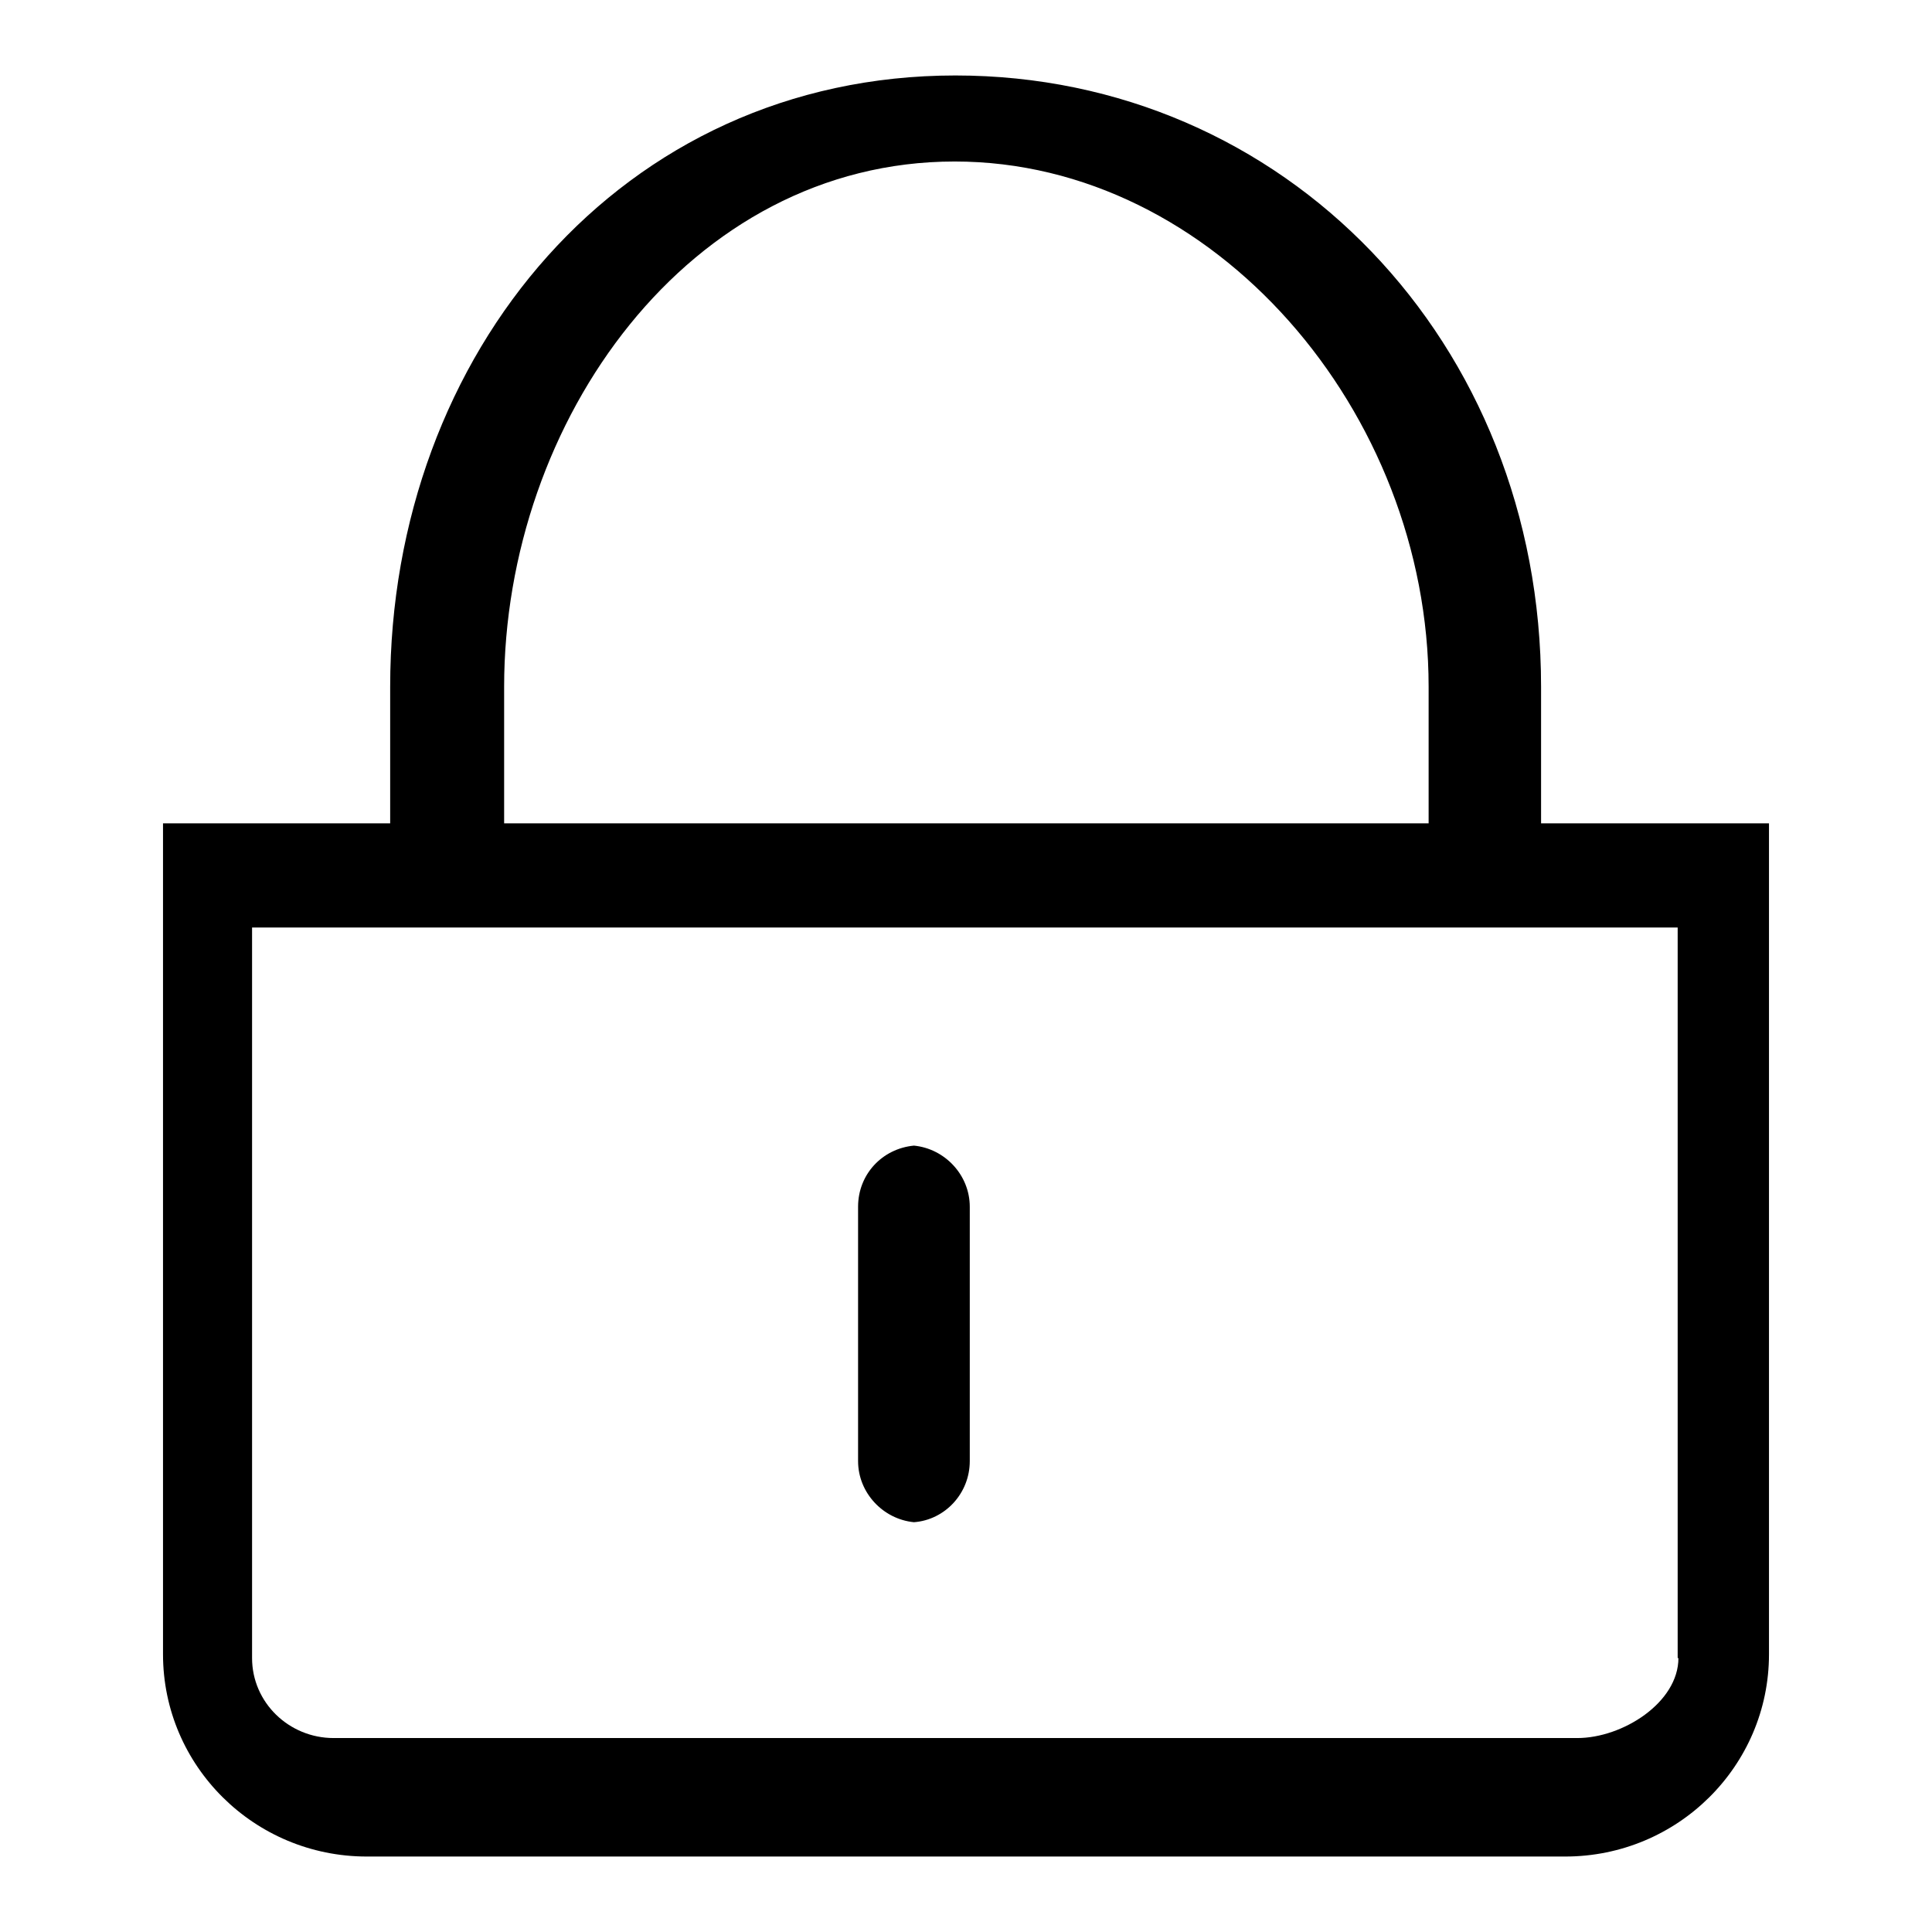
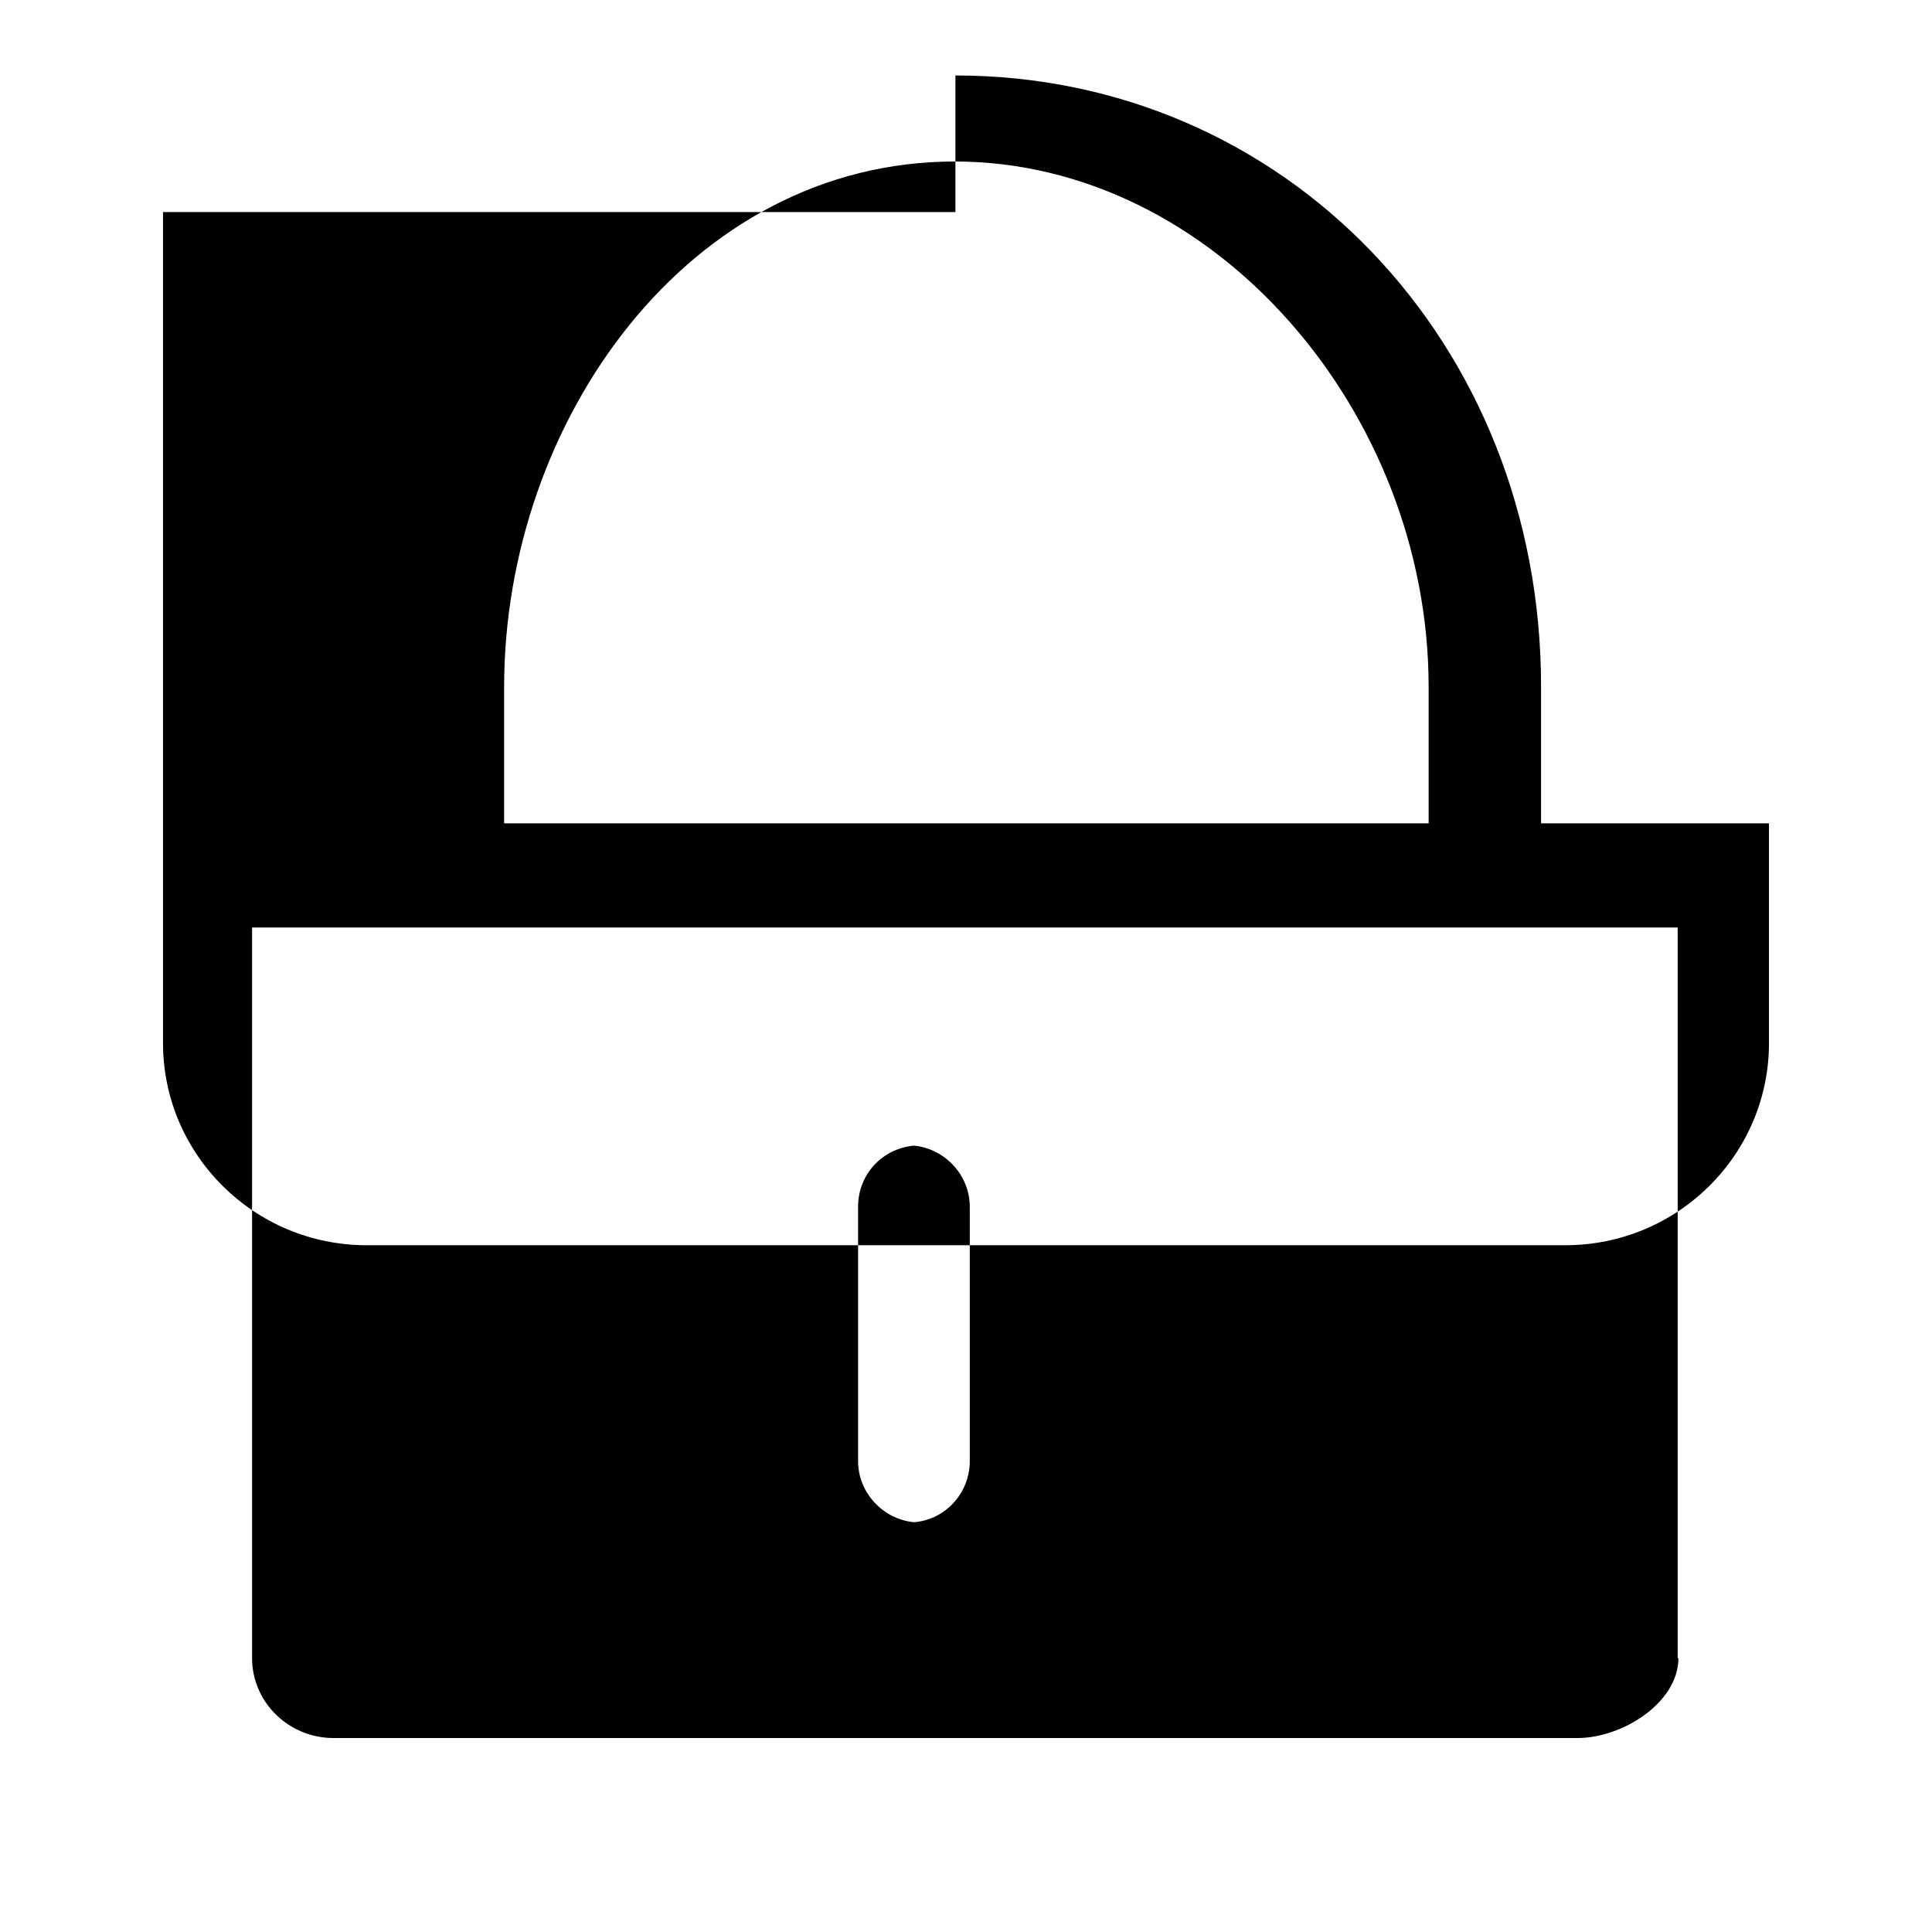
<svg xmlns="http://www.w3.org/2000/svg" version="1.1" x="0px" y="0px" viewBox="0 0 256 256" enable-background="new 0 0 256 256" xml:space="preserve">
  <g>
    <g>
-       <path fill="#000000" d="M120.5,151.7c0.2,0,0.5,0,0.7,0c0.2,0,0.5,0,0.7,0H120.5z M121.1,201.7c4.1-0.3,7.4-3.8,7.4-8.1v-33.7c0-4.2-3.3-7.7-7.4-8.1c-4.2,0.4-7.4,3.8-7.4,8.1v33.7C113.7,197.8,117,201.3,121.1,201.7z M121.8,201.7c-0.2,0-0.5,0-0.7,0c-0.2,0-0.5,0-0.7,0H121.8z M204.2,109.1V91c0-45.7-34-81-77.6-81c-44.2,0-74.9,36.8-74.9,81v18.1H21.6v110.1c0,14.8,12.1,26.8,27,26.8h158.8c14.9,0,27-12,27-26.8V109.1H204.2z M66.8,91c0-35.2,24.5-69.6,59.7-69.6c34.4,0,62.8,33.2,62.8,69.6v18.1H66.8V91z M222.4,219.7c0,5.9-7.4,10.6-13.4,10.6H44.2c-5.9,0-10.8-4.7-10.8-10.6v-96.8h188.9V219.7L222.4,219.7z" />
+       <path fill="#000000" d="M120.5,151.7c0.2,0,0.5,0,0.7,0c0.2,0,0.5,0,0.7,0H120.5z M121.1,201.7c4.1-0.3,7.4-3.8,7.4-8.1v-33.7c0-4.2-3.3-7.7-7.4-8.1c-4.2,0.4-7.4,3.8-7.4,8.1v33.7C113.7,197.8,117,201.3,121.1,201.7z M121.8,201.7c-0.2,0-0.5,0-0.7,0c-0.2,0-0.5,0-0.7,0H121.8z M204.2,109.1V91c0-45.7-34-81-77.6-81v18.1H21.6v110.1c0,14.8,12.1,26.8,27,26.8h158.8c14.9,0,27-12,27-26.8V109.1H204.2z M66.8,91c0-35.2,24.5-69.6,59.7-69.6c34.4,0,62.8,33.2,62.8,69.6v18.1H66.8V91z M222.4,219.7c0,5.9-7.4,10.6-13.4,10.6H44.2c-5.9,0-10.8-4.7-10.8-10.6v-96.8h188.9V219.7L222.4,219.7z" />
    </g>
  </g>
</svg>